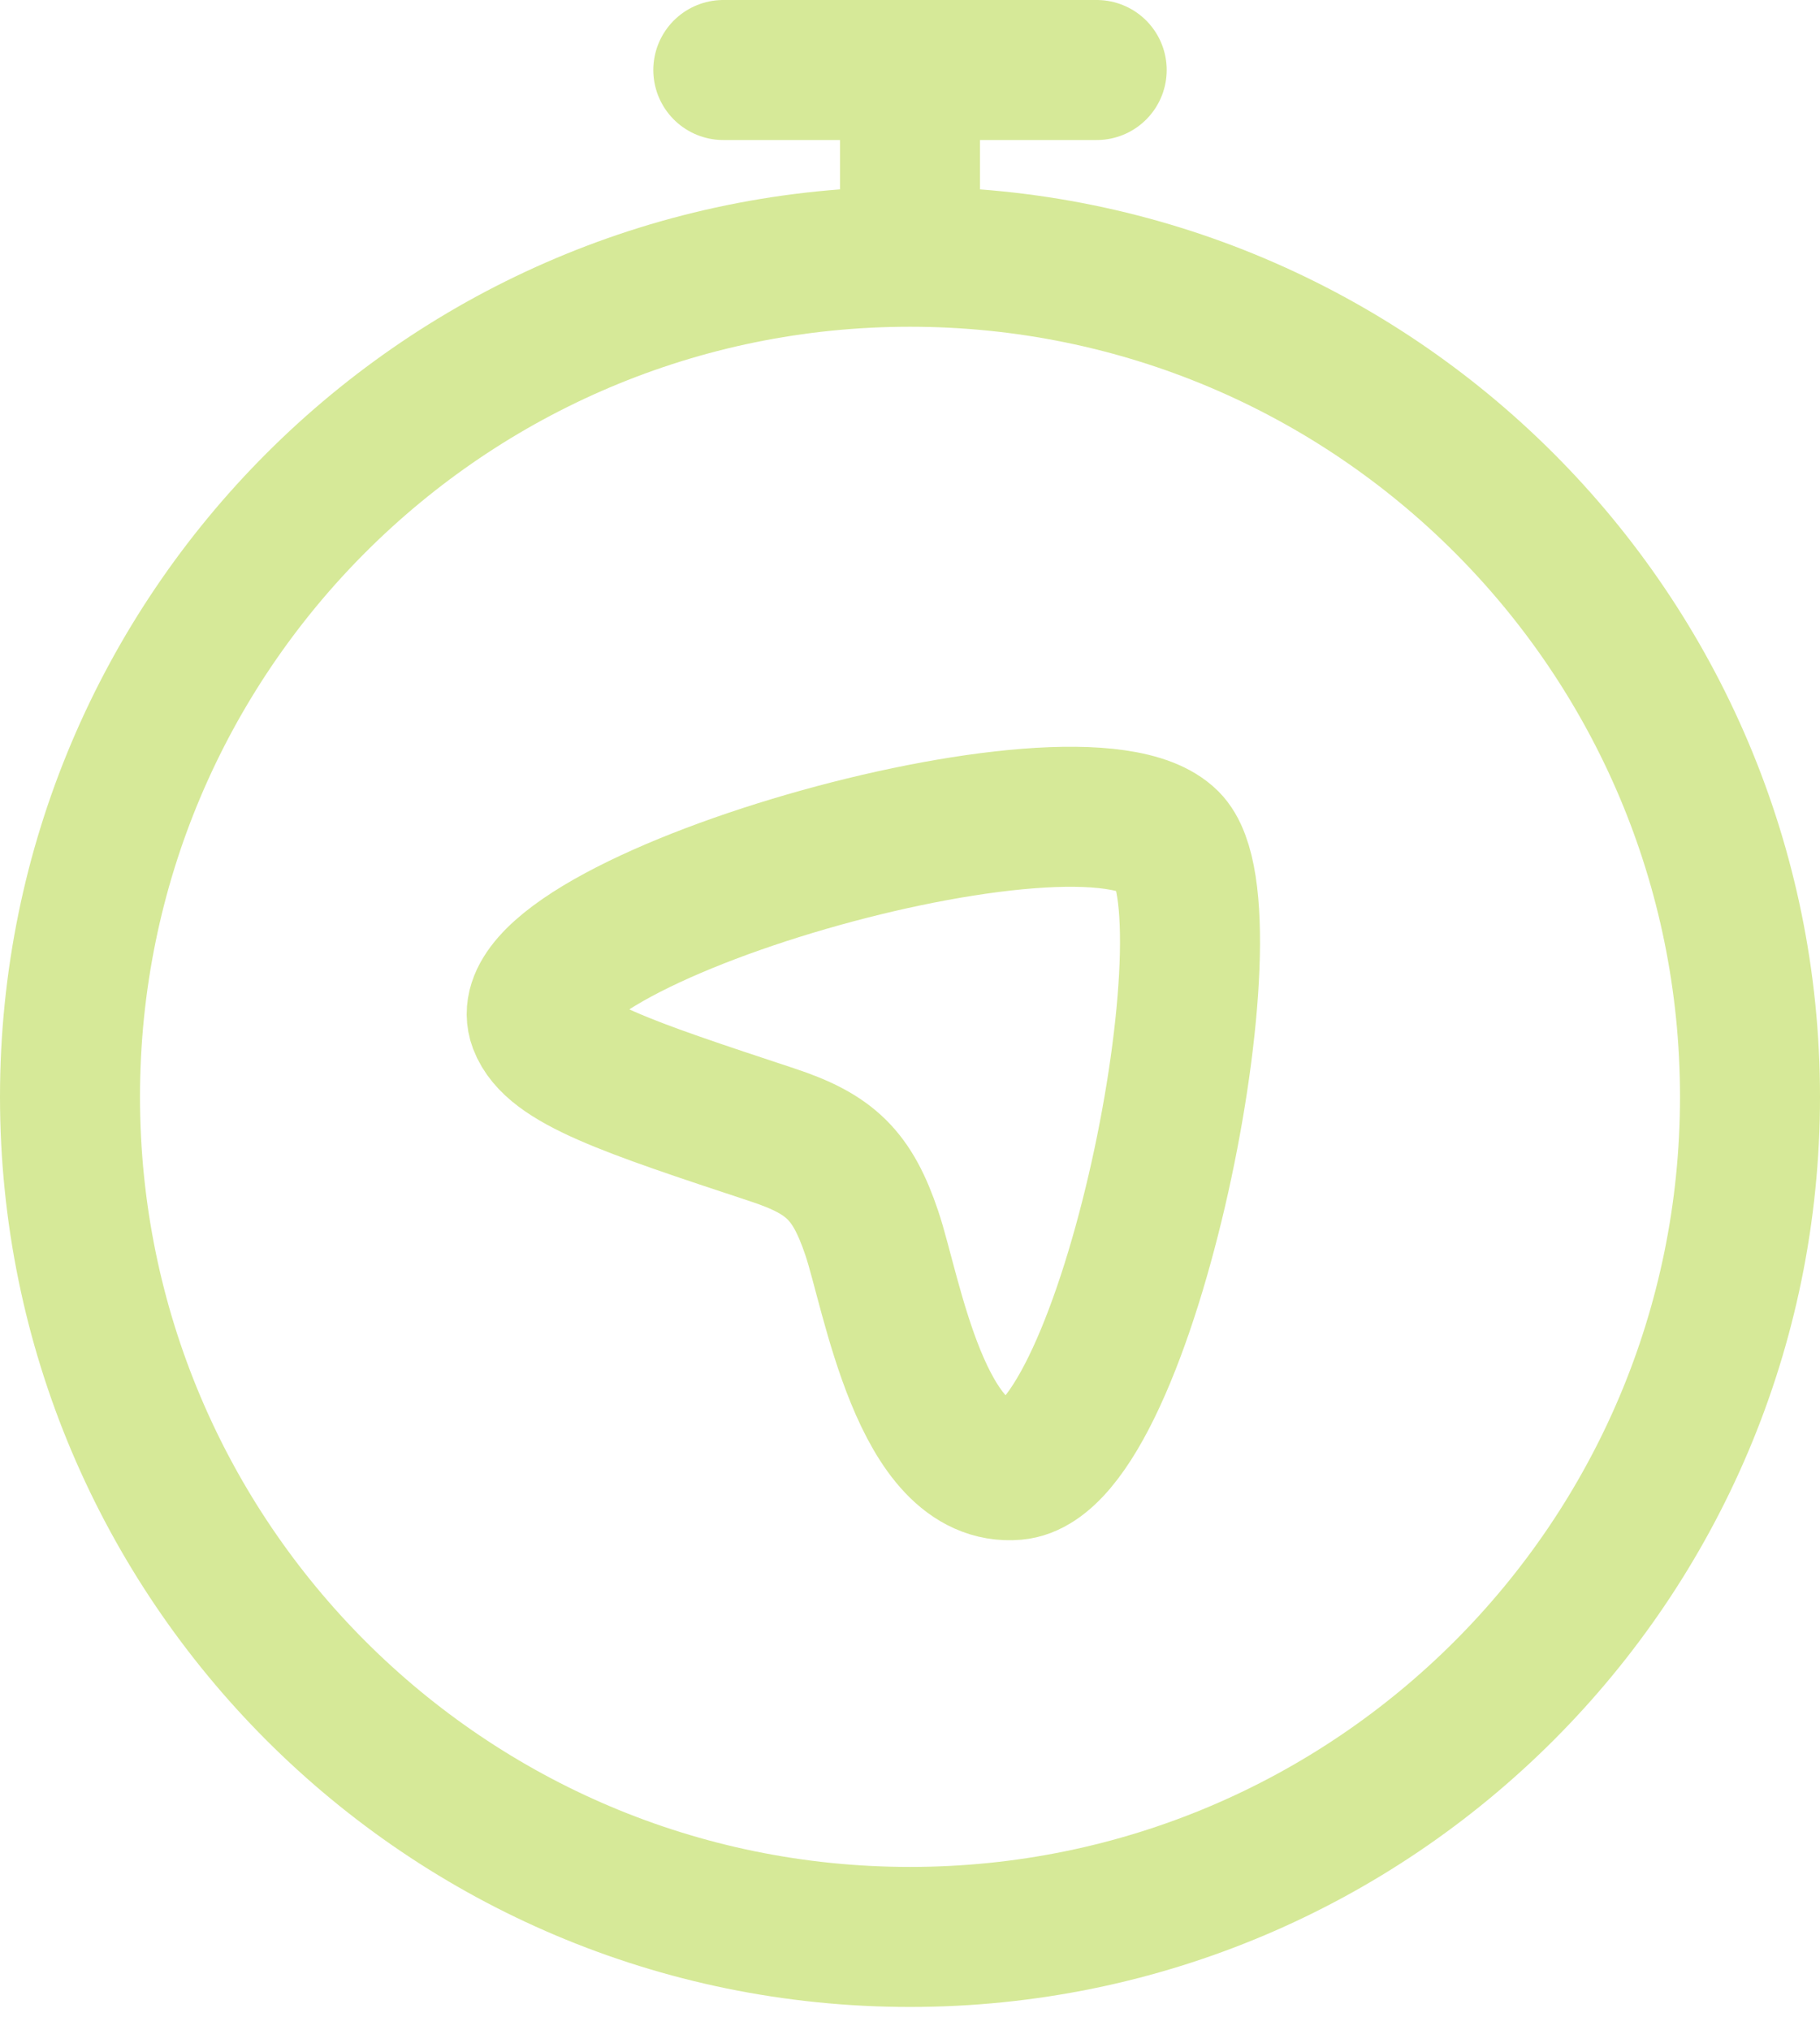
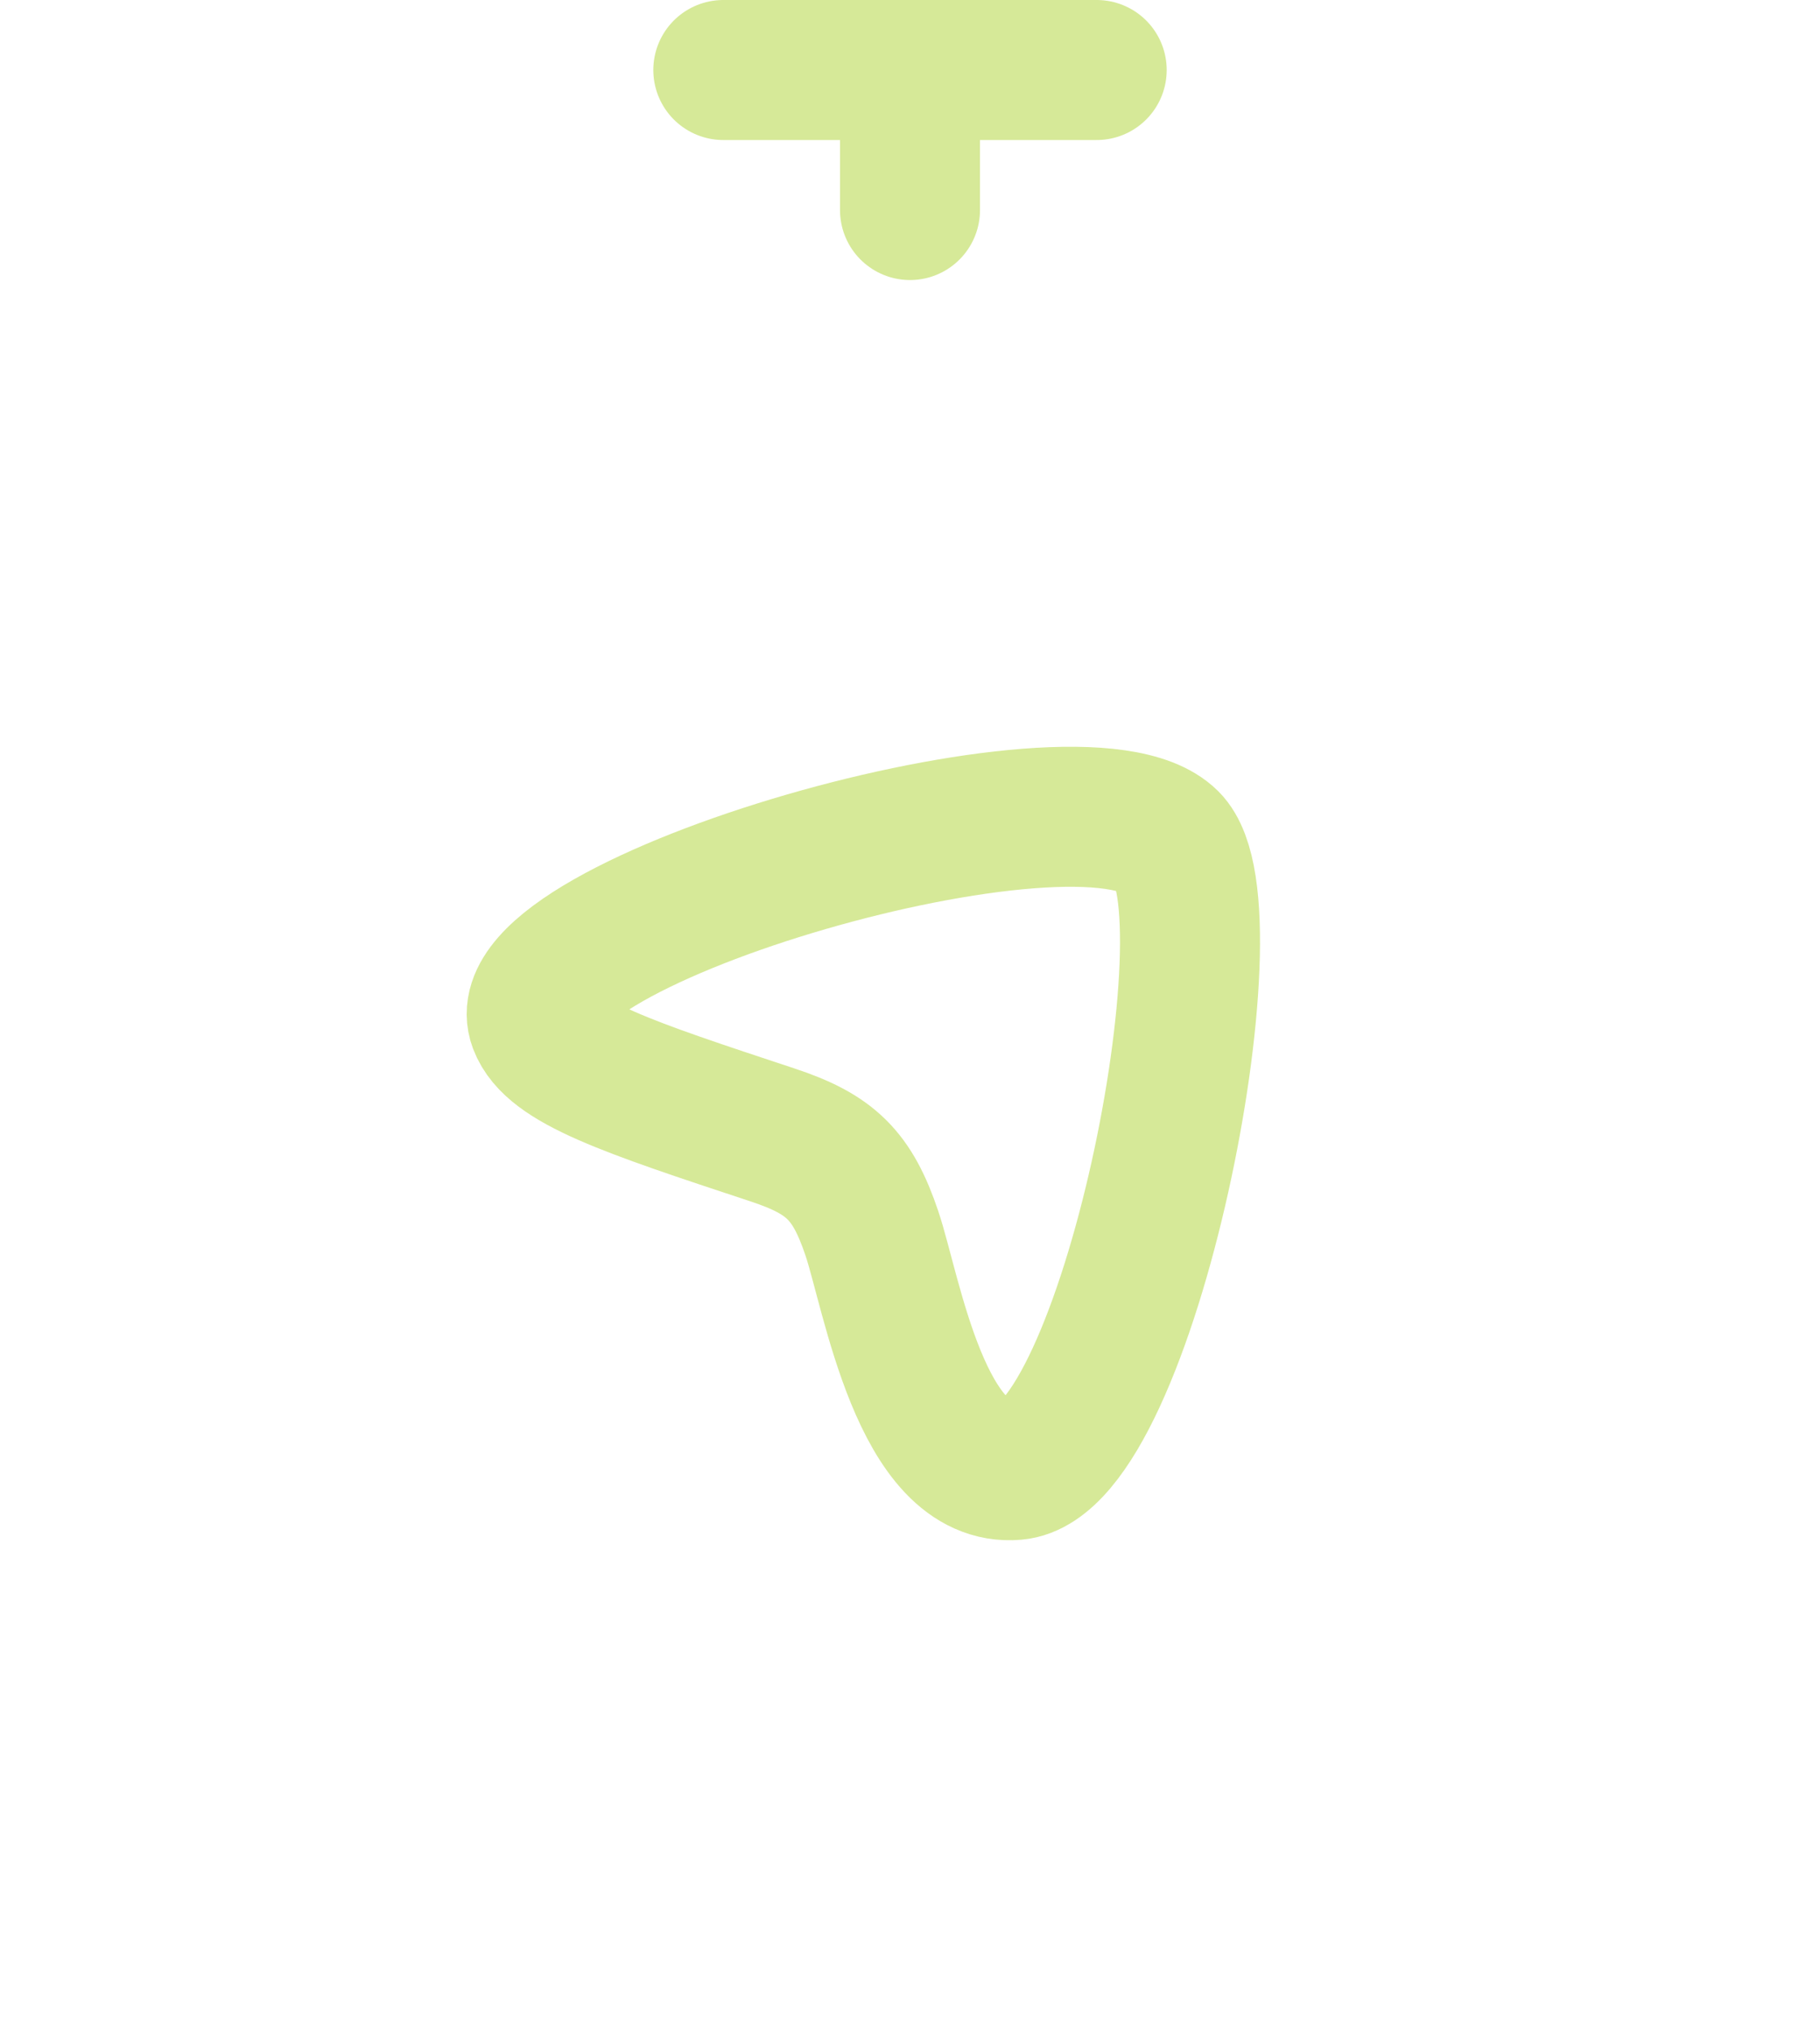
<svg xmlns="http://www.w3.org/2000/svg" width="26" height="29" viewBox="0 0 26 29" fill="none">
-   <path d="M13 27.666C19.627 27.666 25 22.294 25 15.666C25 9.039 19.627 3.667 13 3.667C6.373 3.667 1 9.039 1 15.666C1 22.294 6.373 27.666 13 27.666Z" stroke="#D6E998" stroke-width="2" stroke-linecap="round" stroke-linejoin="round" />
  <path d="M13 3V1M10.333 1H15.667M16.697 12.009C17.675 12.979 16.111 20.857 14.505 20.996C13.159 21.113 12.739 18.457 12.455 17.615C12.175 16.784 11.864 16.485 11.04 16.212C8.947 15.52 7.9 15.173 7.693 14.625C7.144 13.173 15.448 10.772 16.697 12.009Z" stroke="#D6E998" stroke-width="2" stroke-linecap="round" stroke-linejoin="round" />
</svg>